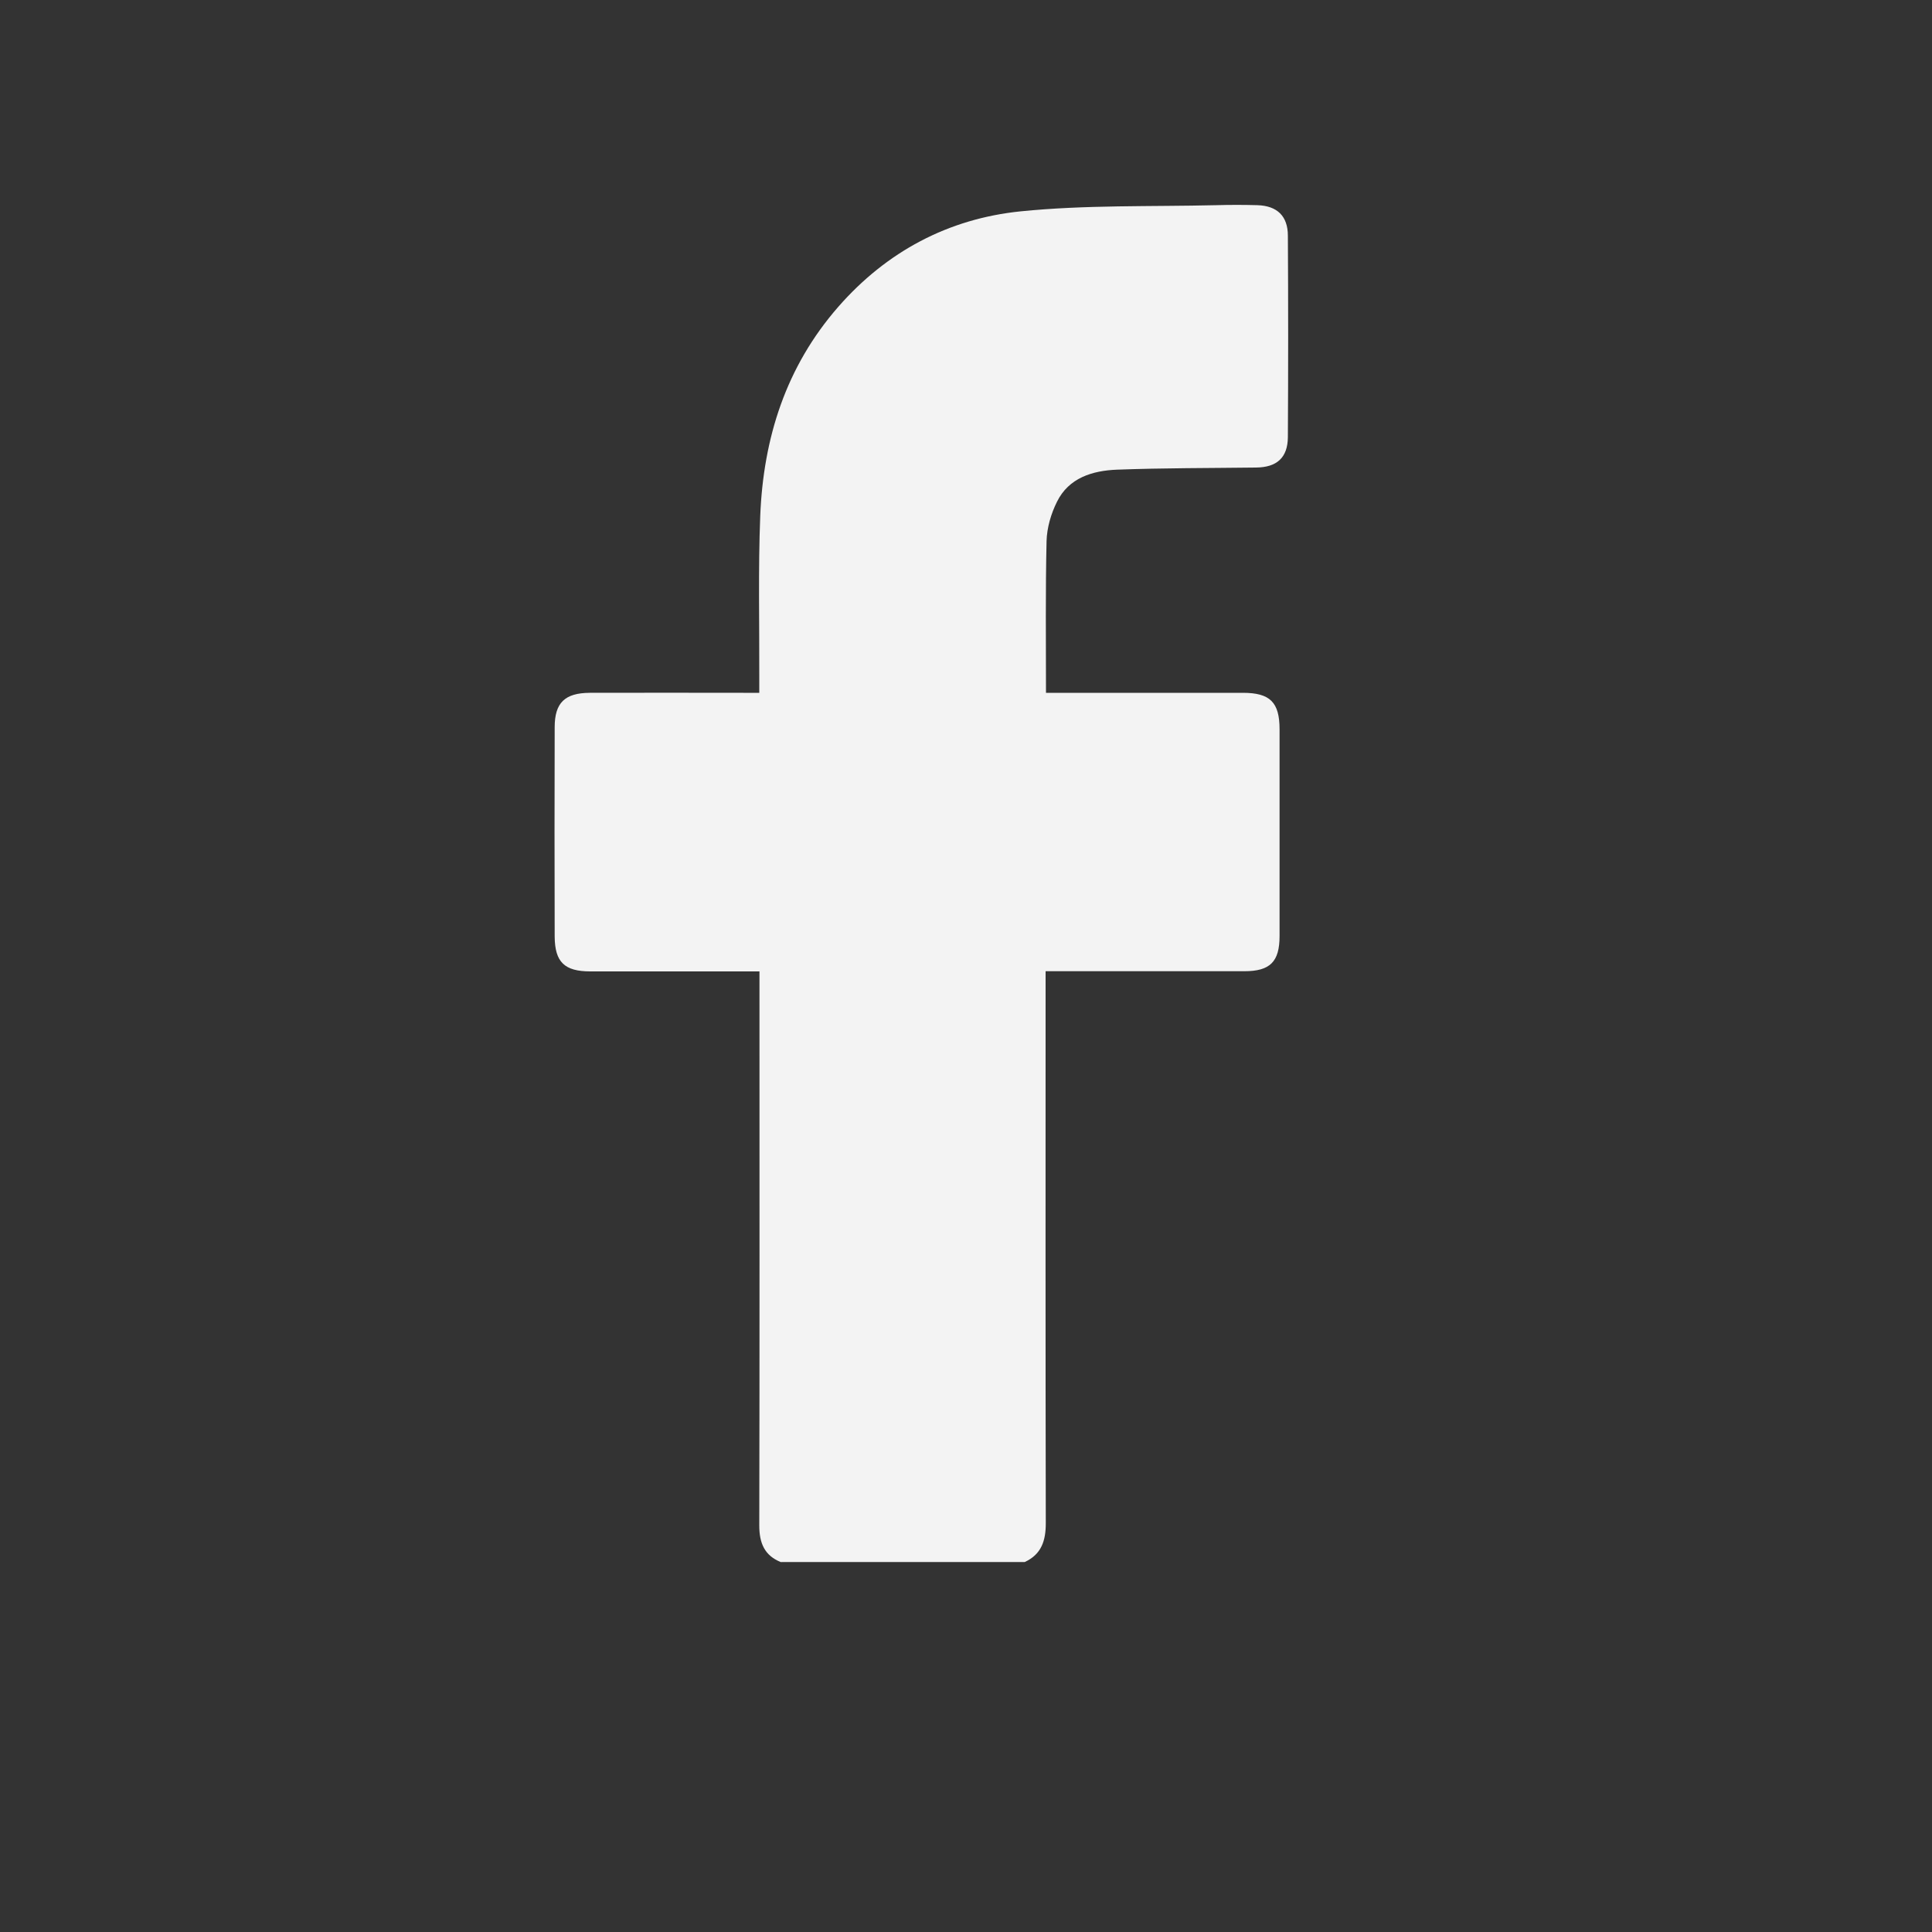
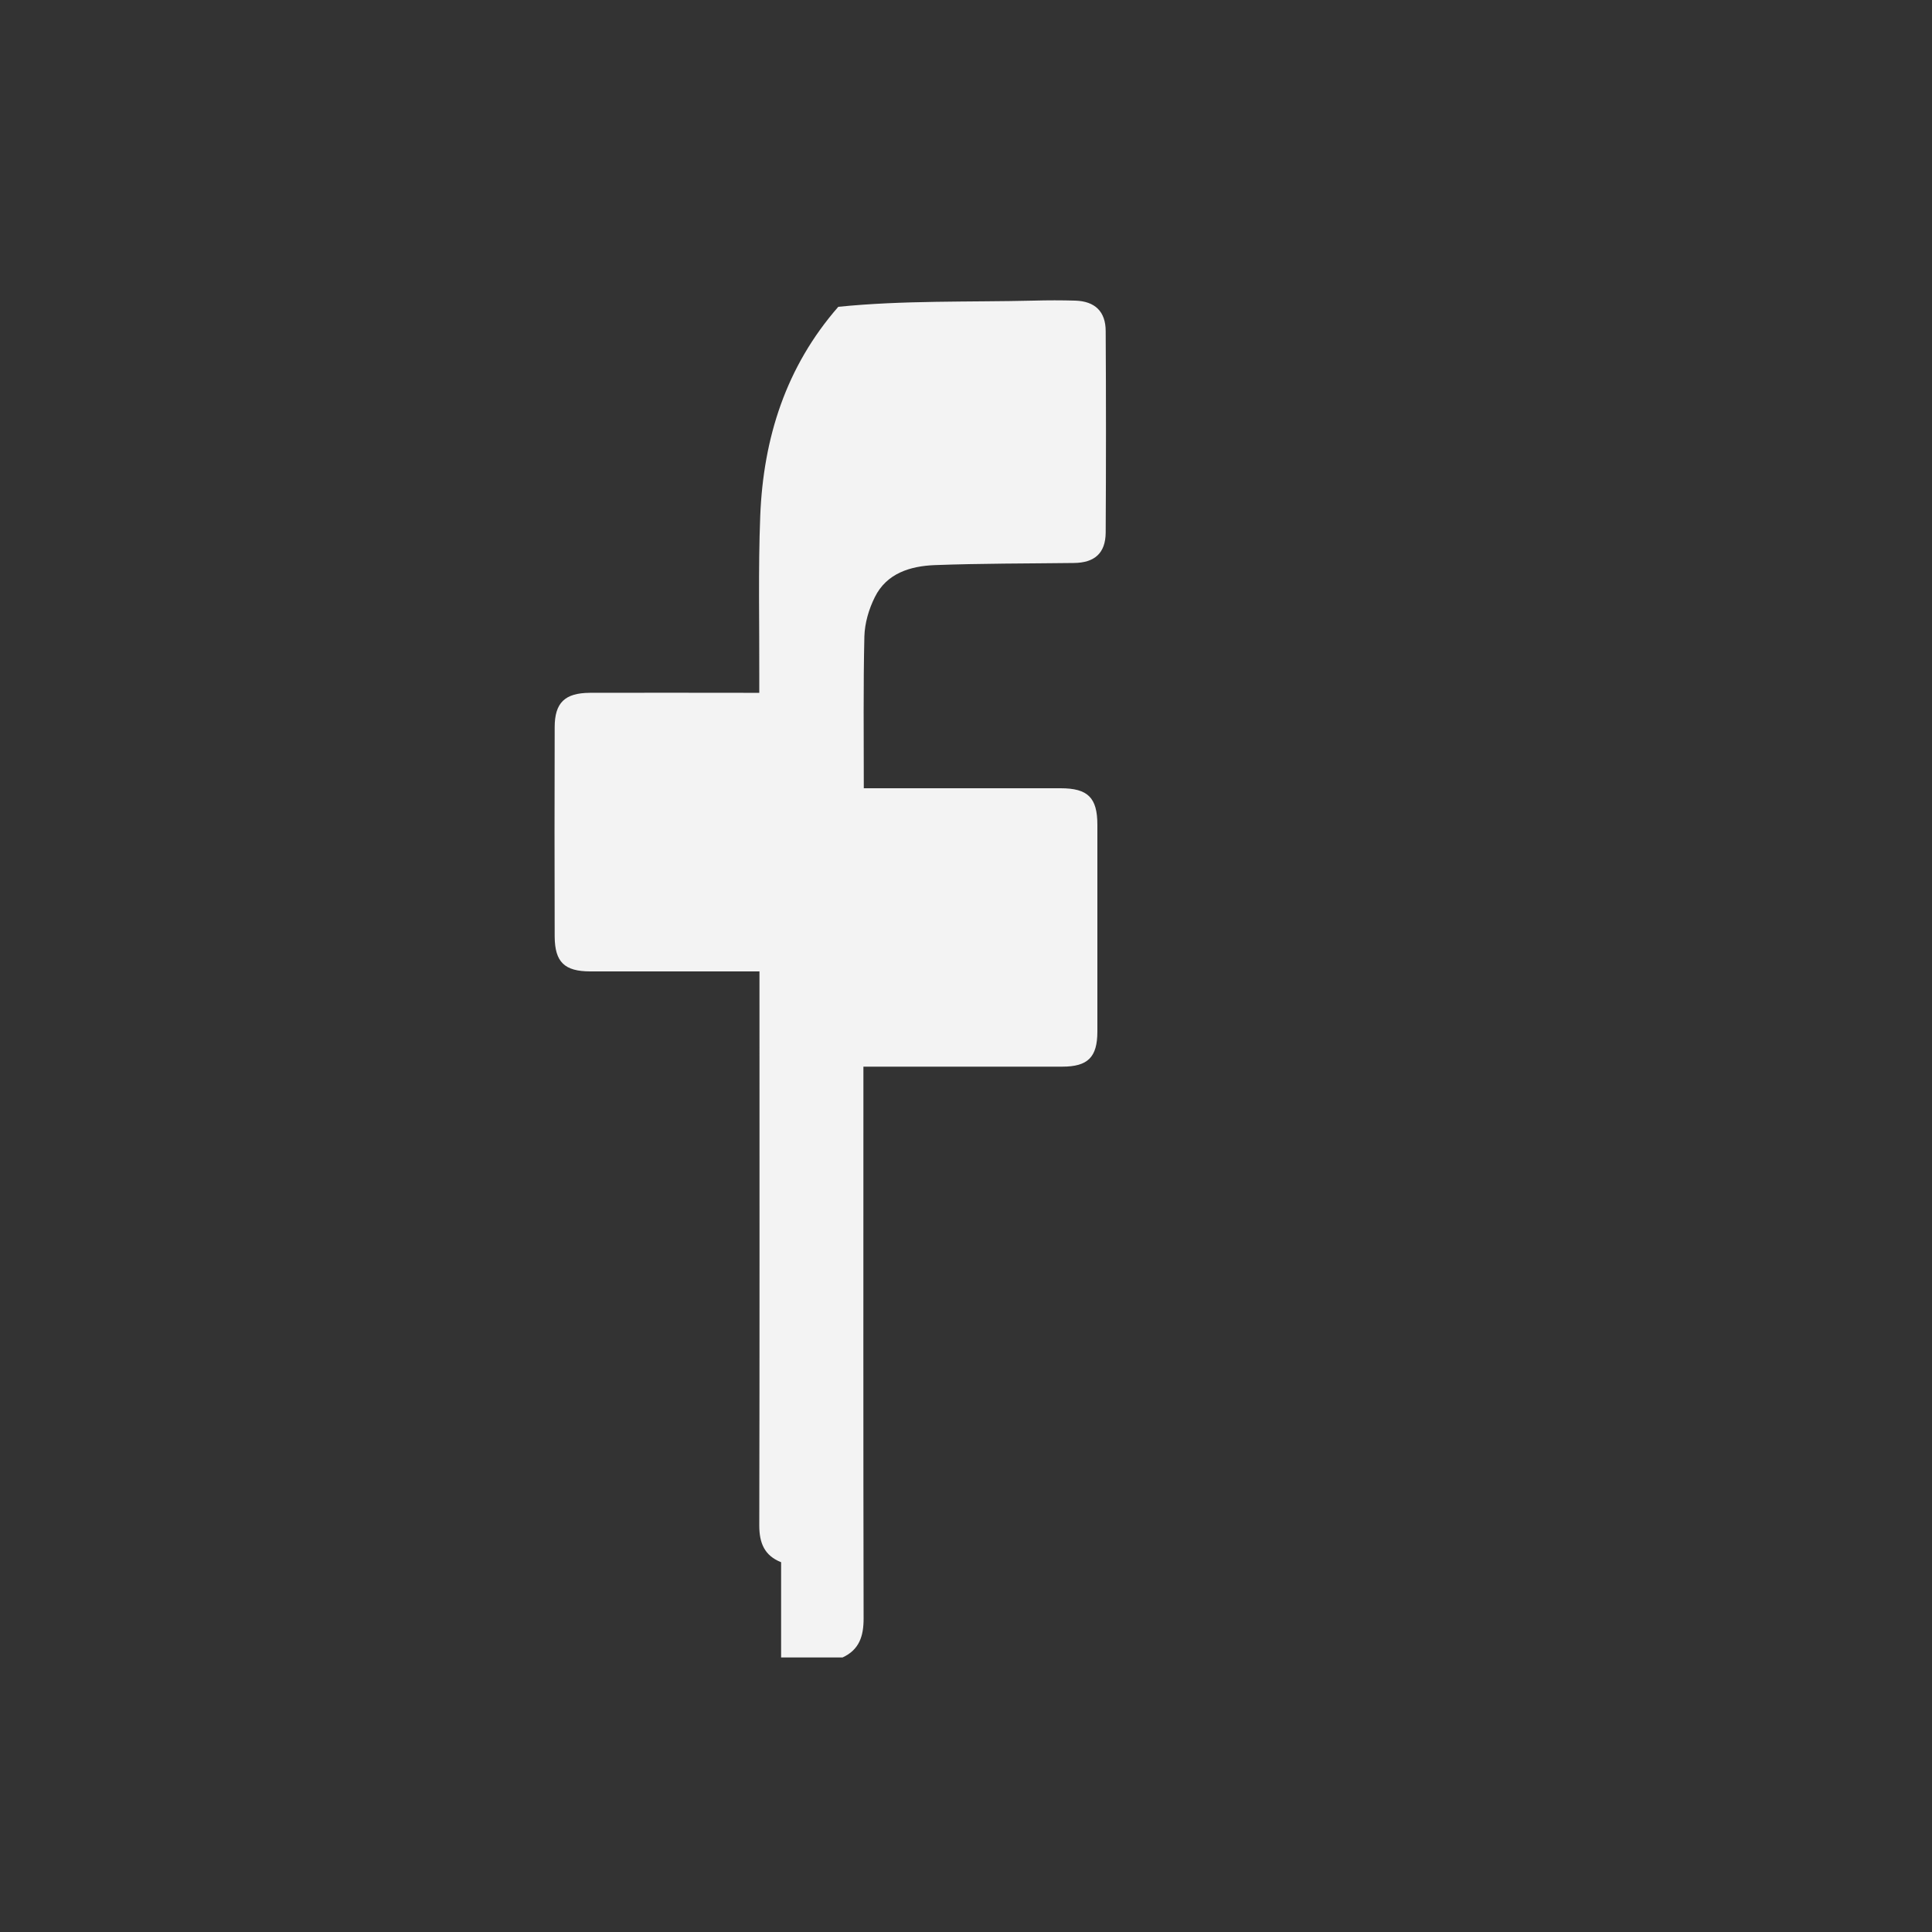
<svg xmlns="http://www.w3.org/2000/svg" version="1.1" id="Layer_1" x="0px" y="0px" viewBox="0 0 100 100" style="enable-background:new 0 0 100 100;" xml:space="preserve">
  <rect x="0" y="0" width="100" height="100" fill="#333333" stroke="none" />
  <style type="text/css">
	.st0{fill:#F3F3F3;}
</style>
-   <path class="st0" d="M40.43,80.86c-0.86-0.34-1.13-0.99-1.13-1.9c0.02-9.26,0.01-18.52,0.01-27.78v-0.9h-0.79c-2.65,0-5.3,0-7.96,0  c-1.34,0-1.84-0.48-1.85-1.8c-0.01-3.61-0.01-7.22,0-10.84c0-1.27,0.53-1.77,1.81-1.78c2.65-0.01,5.3,0,7.96,0h0.82  c0-0.31,0-0.55,0-0.79c0.01-2.79-0.06-5.58,0.05-8.37c0.16-4.03,1.33-7.72,4.04-10.82c2.5-2.86,5.7-4.56,9.43-4.94  c3.35-0.34,6.75-0.24,10.13-0.32c0.71-0.02,1.42-0.02,2.13,0c1.02,0.03,1.58,0.56,1.58,1.58c0.02,3.48,0.02,6.95,0,10.43  c-0.01,1.06-0.57,1.56-1.65,1.57c-2.4,0.03-4.8,0.02-7.2,0.11c-1.26,0.05-2.49,0.42-3.1,1.66c-0.31,0.62-0.52,1.34-0.54,2.03  c-0.06,2.58-0.03,5.16-0.03,7.86h0.72c3.16,0,6.31,0,9.47,0c1.41,0,1.9,0.49,1.9,1.89c0,3.57,0,7.13,0,10.7  c0,1.33-0.49,1.82-1.82,1.82c-3.16,0-6.31,0-9.47,0h-0.82v0.86c0,9.24-0.01,18.47,0.01,27.71c0,0.9-0.22,1.61-1.09,2.01H40.43z" />
+   <path class="st0" d="M40.43,80.86c-0.86-0.34-1.13-0.99-1.13-1.9c0.02-9.26,0.01-18.52,0.01-27.78v-0.9h-0.79c-2.65,0-5.3,0-7.96,0  c-1.34,0-1.84-0.48-1.85-1.8c-0.01-3.61-0.01-7.22,0-10.84c0-1.27,0.53-1.77,1.81-1.78c2.65-0.01,5.3,0,7.96,0h0.82  c0-0.31,0-0.55,0-0.79c0.01-2.79-0.06-5.58,0.05-8.37c0.16-4.03,1.33-7.72,4.04-10.82c3.35-0.34,6.75-0.24,10.13-0.32c0.71-0.02,1.42-0.02,2.13,0c1.02,0.03,1.58,0.56,1.58,1.58c0.02,3.48,0.02,6.95,0,10.43  c-0.01,1.06-0.57,1.56-1.65,1.57c-2.4,0.03-4.8,0.02-7.2,0.11c-1.26,0.05-2.49,0.42-3.1,1.66c-0.31,0.62-0.52,1.34-0.54,2.03  c-0.06,2.58-0.03,5.16-0.03,7.86h0.72c3.16,0,6.31,0,9.47,0c1.41,0,1.9,0.49,1.9,1.89c0,3.57,0,7.13,0,10.7  c0,1.33-0.49,1.82-1.82,1.82c-3.16,0-6.31,0-9.47,0h-0.82v0.86c0,9.24-0.01,18.47,0.01,27.71c0,0.9-0.22,1.61-1.09,2.01H40.43z" />
</svg>